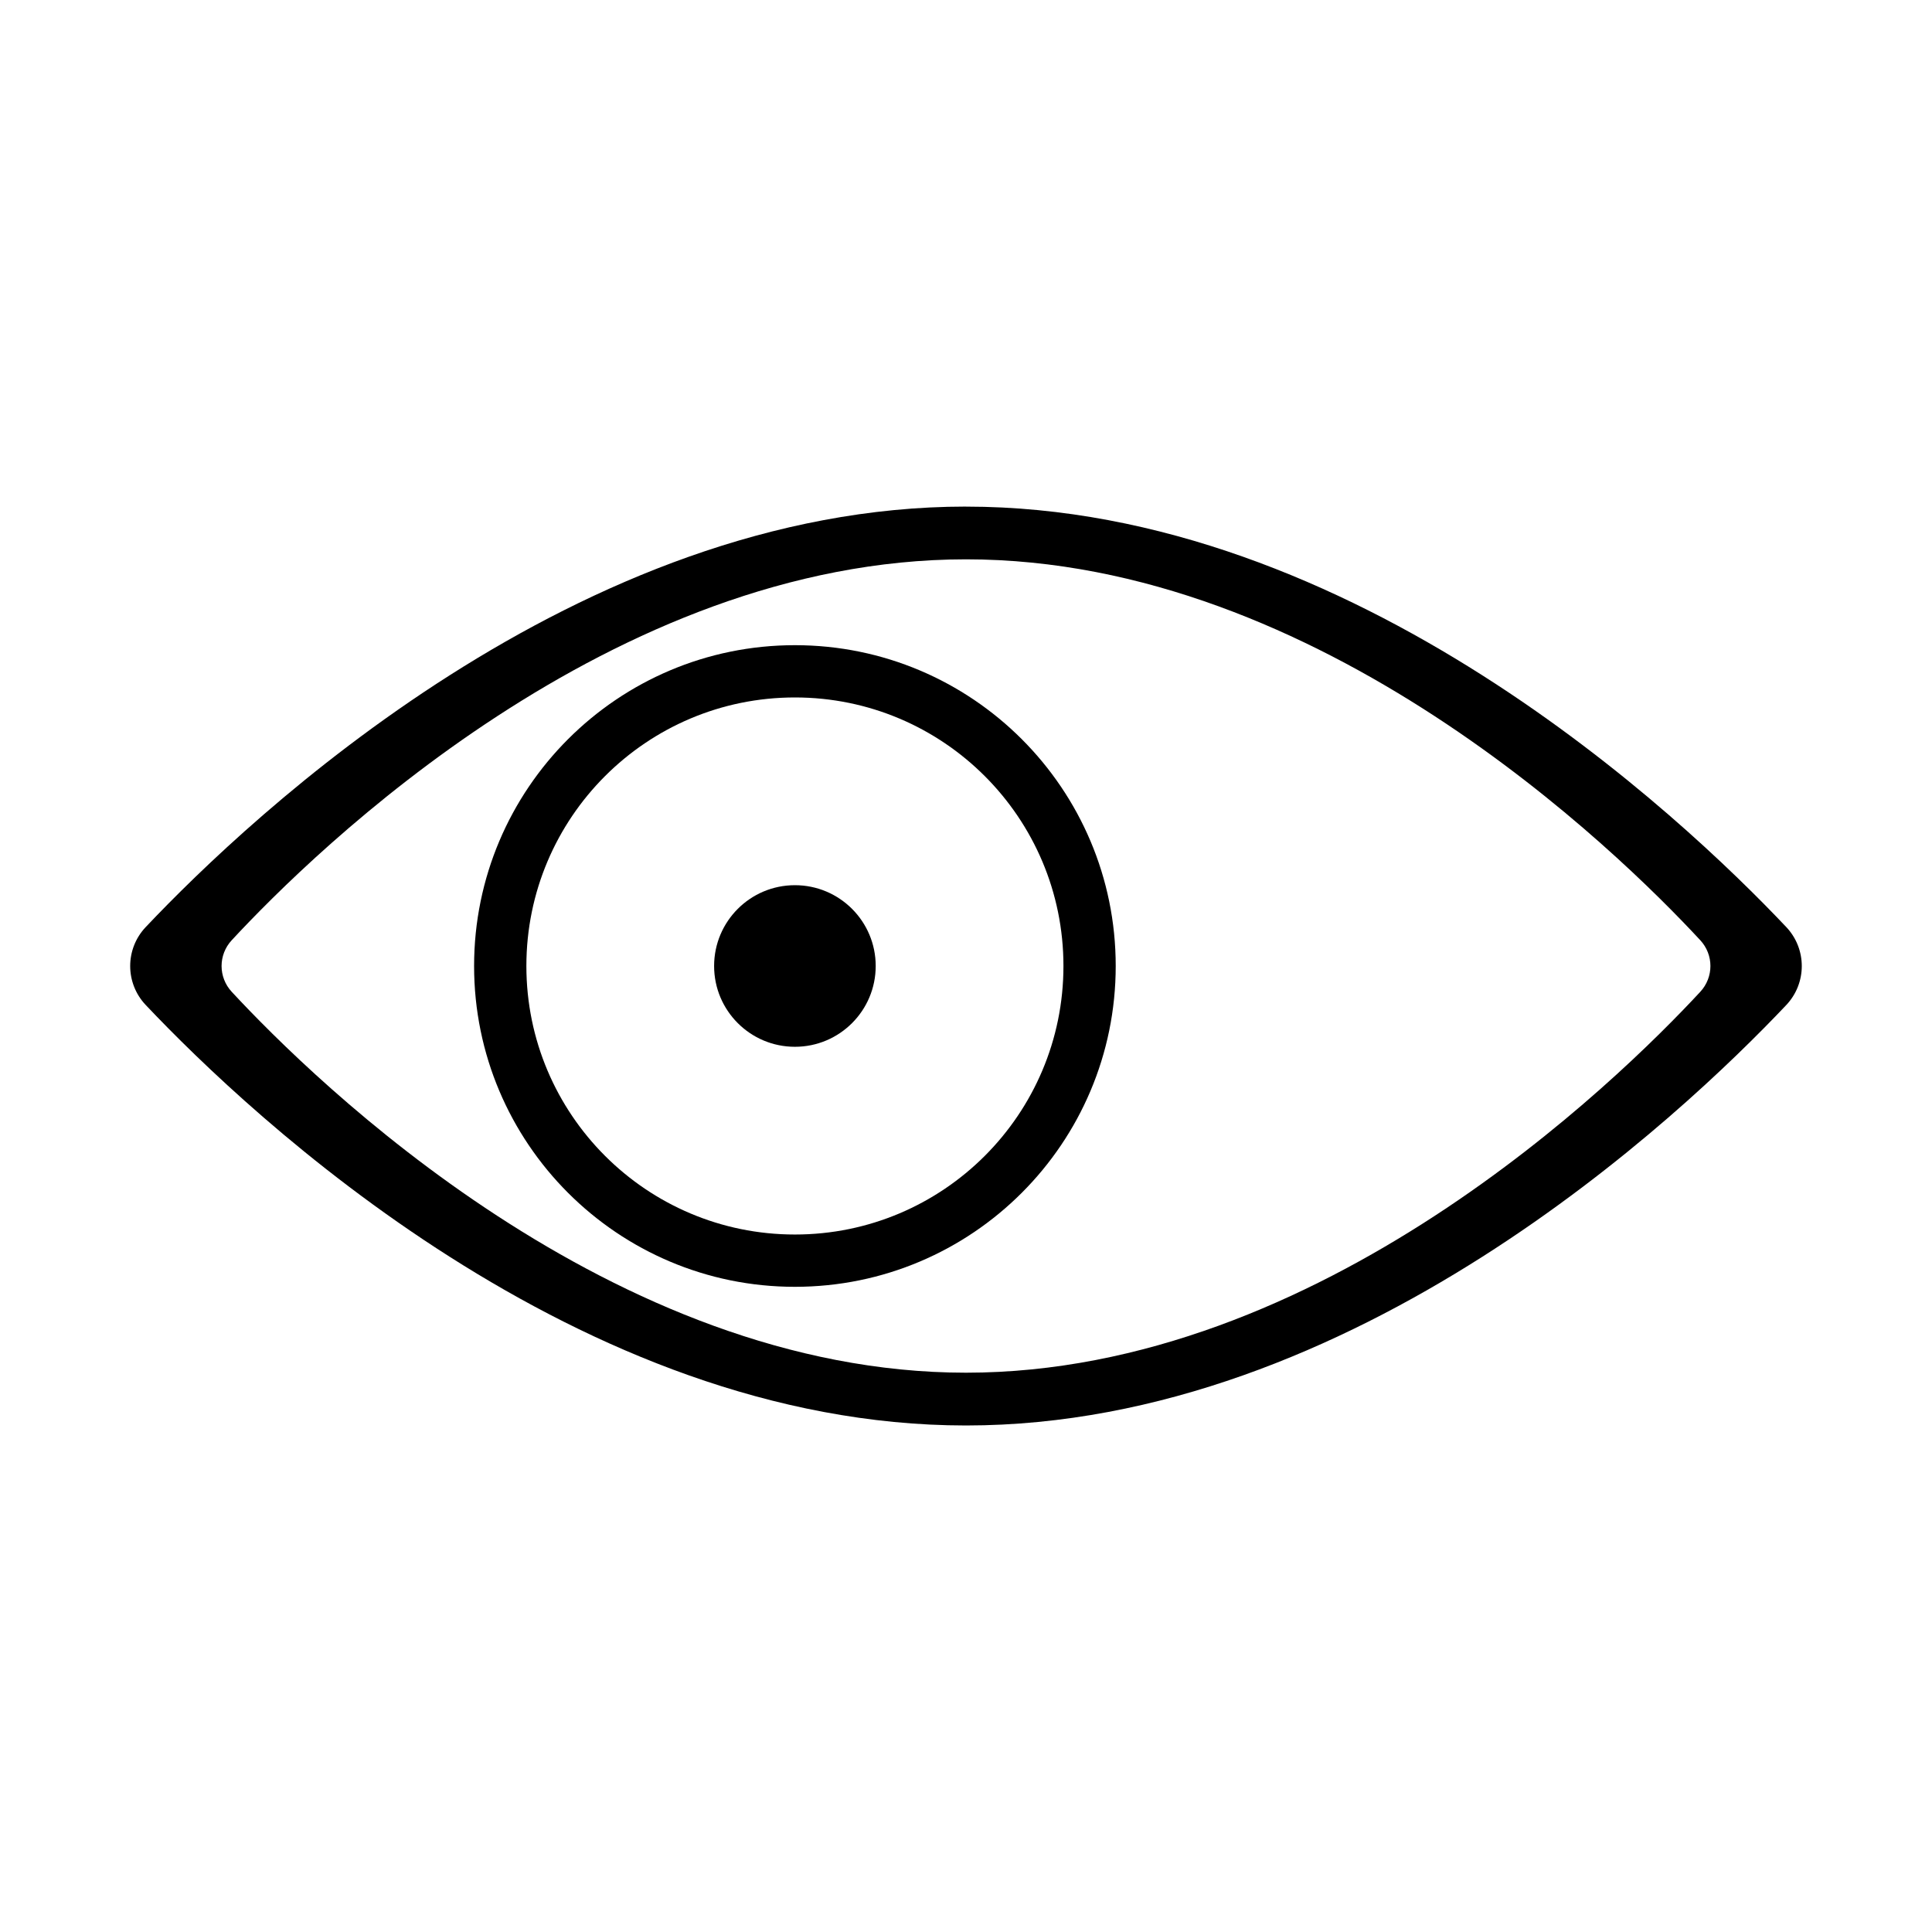
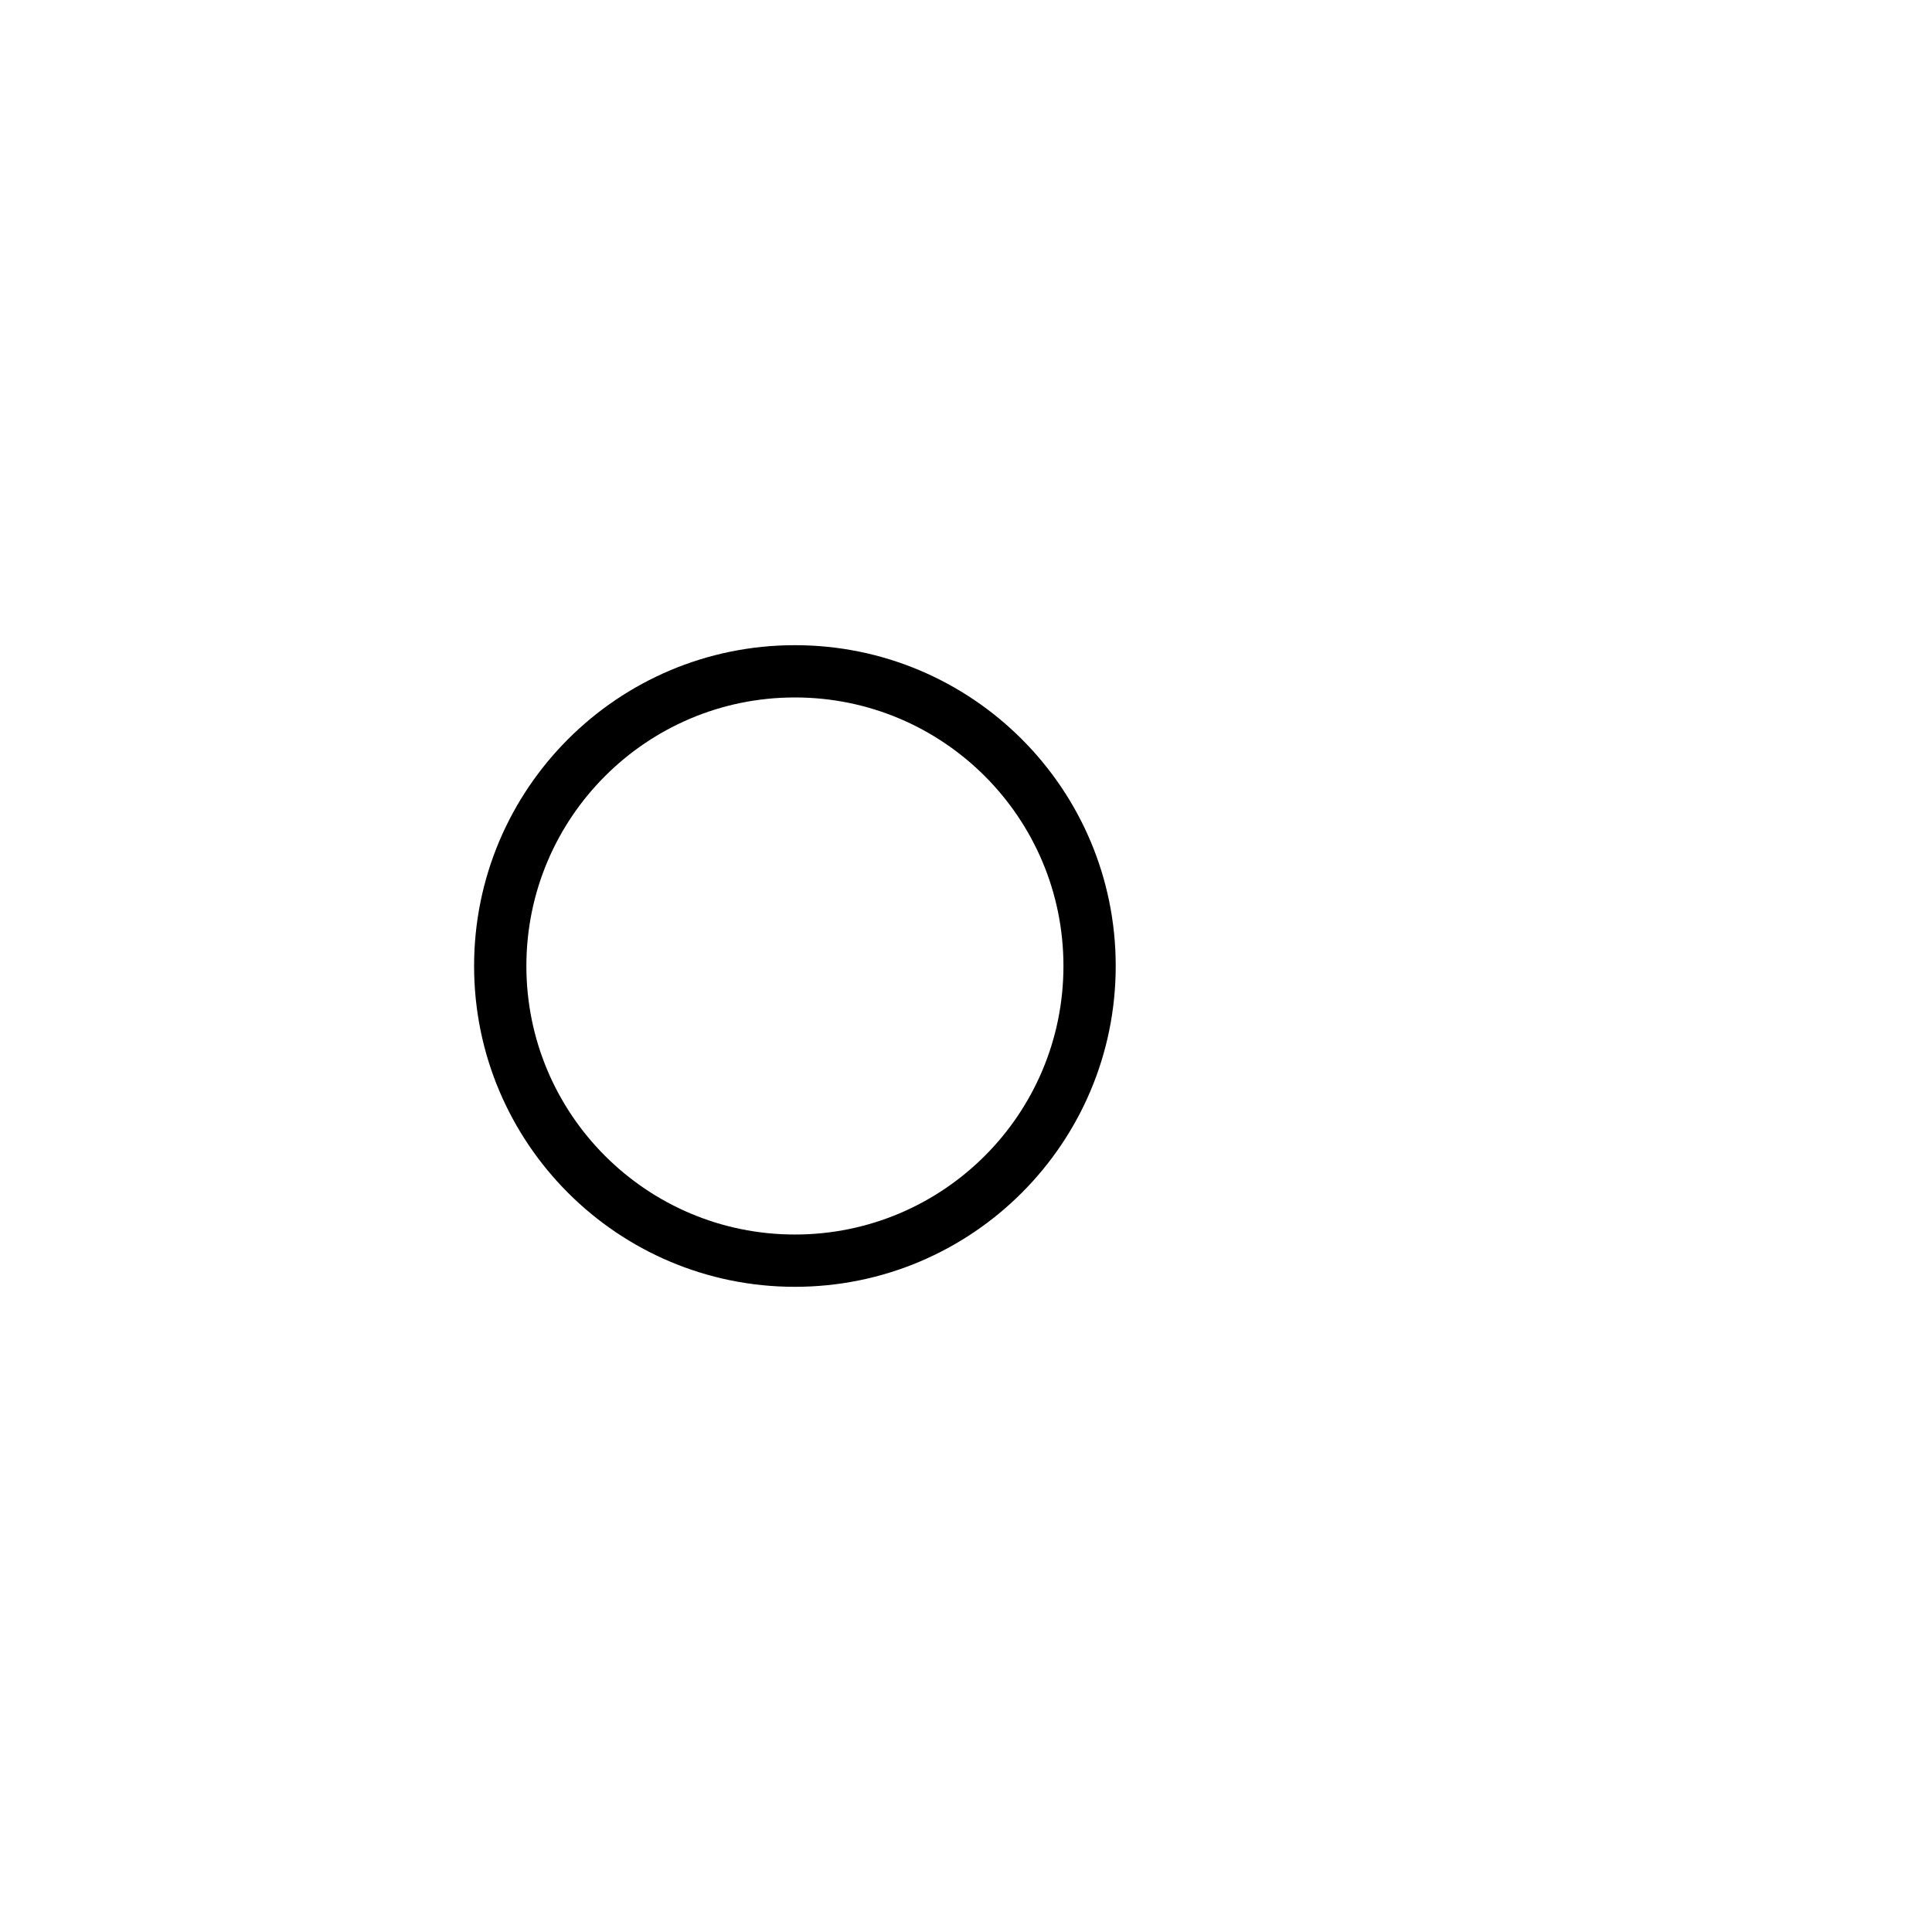
<svg xmlns="http://www.w3.org/2000/svg" fill="#000000" width="800px" height="800px" version="1.1" viewBox="144 144 512 512">
  <g>
-     <path d="m400 278.25c-102.77 0-189.57 82.027-217.38 111.43-5.492 5.805-5.492 14.848 0 20.656 27.805 29.395 114.61 111.43 217.38 111.43 102.74 0 189.52-81.98 217.36-111.4 5.508-5.82 5.508-14.887 0-20.707-27.836-29.426-114.62-111.4-217.36-111.4zm0 229.53c-93.824 0-172.61-77.234-194.59-100.94-3.586-3.871-3.586-9.801 0-13.672 21.973-23.707 100.76-100.94 194.59-100.94 93.824 0 172.61 77.234 194.59 100.94 3.586 3.871 3.586 9.801 0 13.672-21.977 23.707-100.76 100.94-194.59 100.94z" />
    <path d="m354.66 314.98c-46.953 0-85.02 38.062-85.02 85.02 0 46.953 38.062 85.02 85.02 85.02 46.953-0.004 85.016-38.066 85.016-85.02 0-46.957-38.062-85.02-85.016-85.02zm0 156.18c-39.301 0-71.164-31.859-71.164-71.164 0-39.301 31.859-71.164 71.164-71.164 39.301 0.004 71.164 31.863 71.164 71.168 0 39.301-31.863 71.16-71.164 71.16z" />
-     <path d="m376.07 400c0 11.824-9.586 21.41-21.41 21.41s-21.414-9.586-21.414-21.41c0-11.828 9.59-21.414 21.414-21.414s21.41 9.586 21.41 21.414" />
  </g>
</svg>